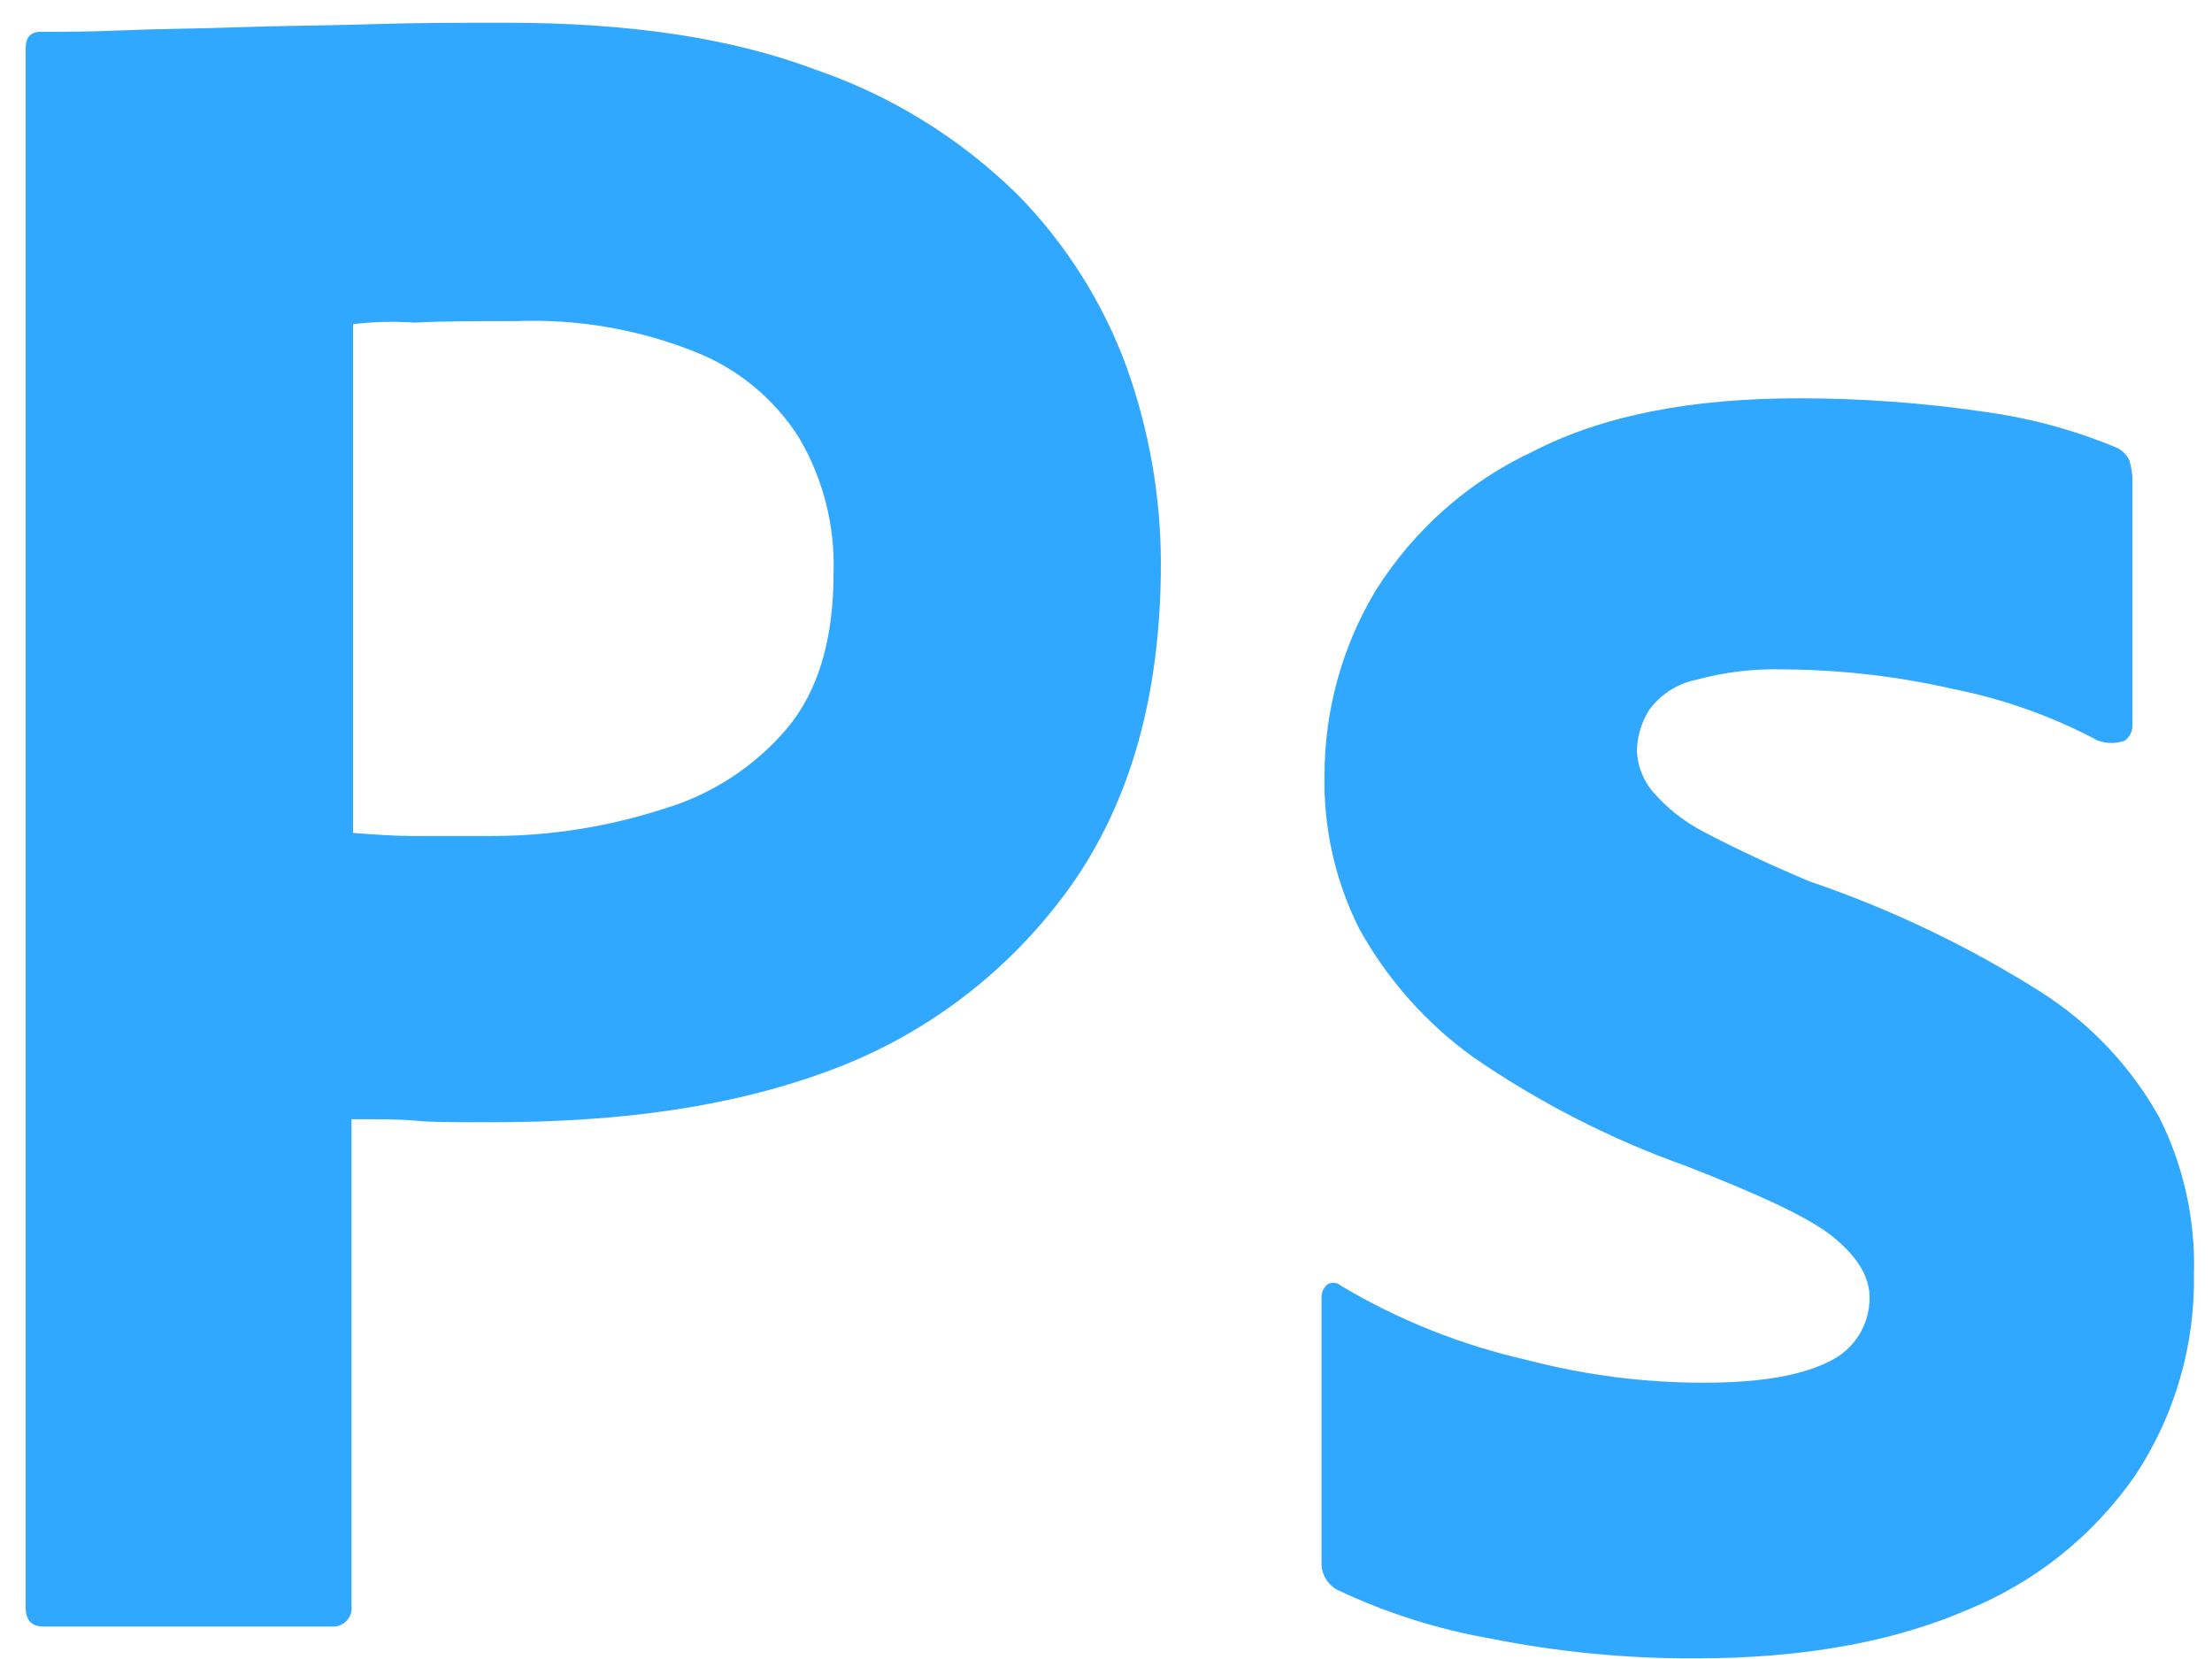
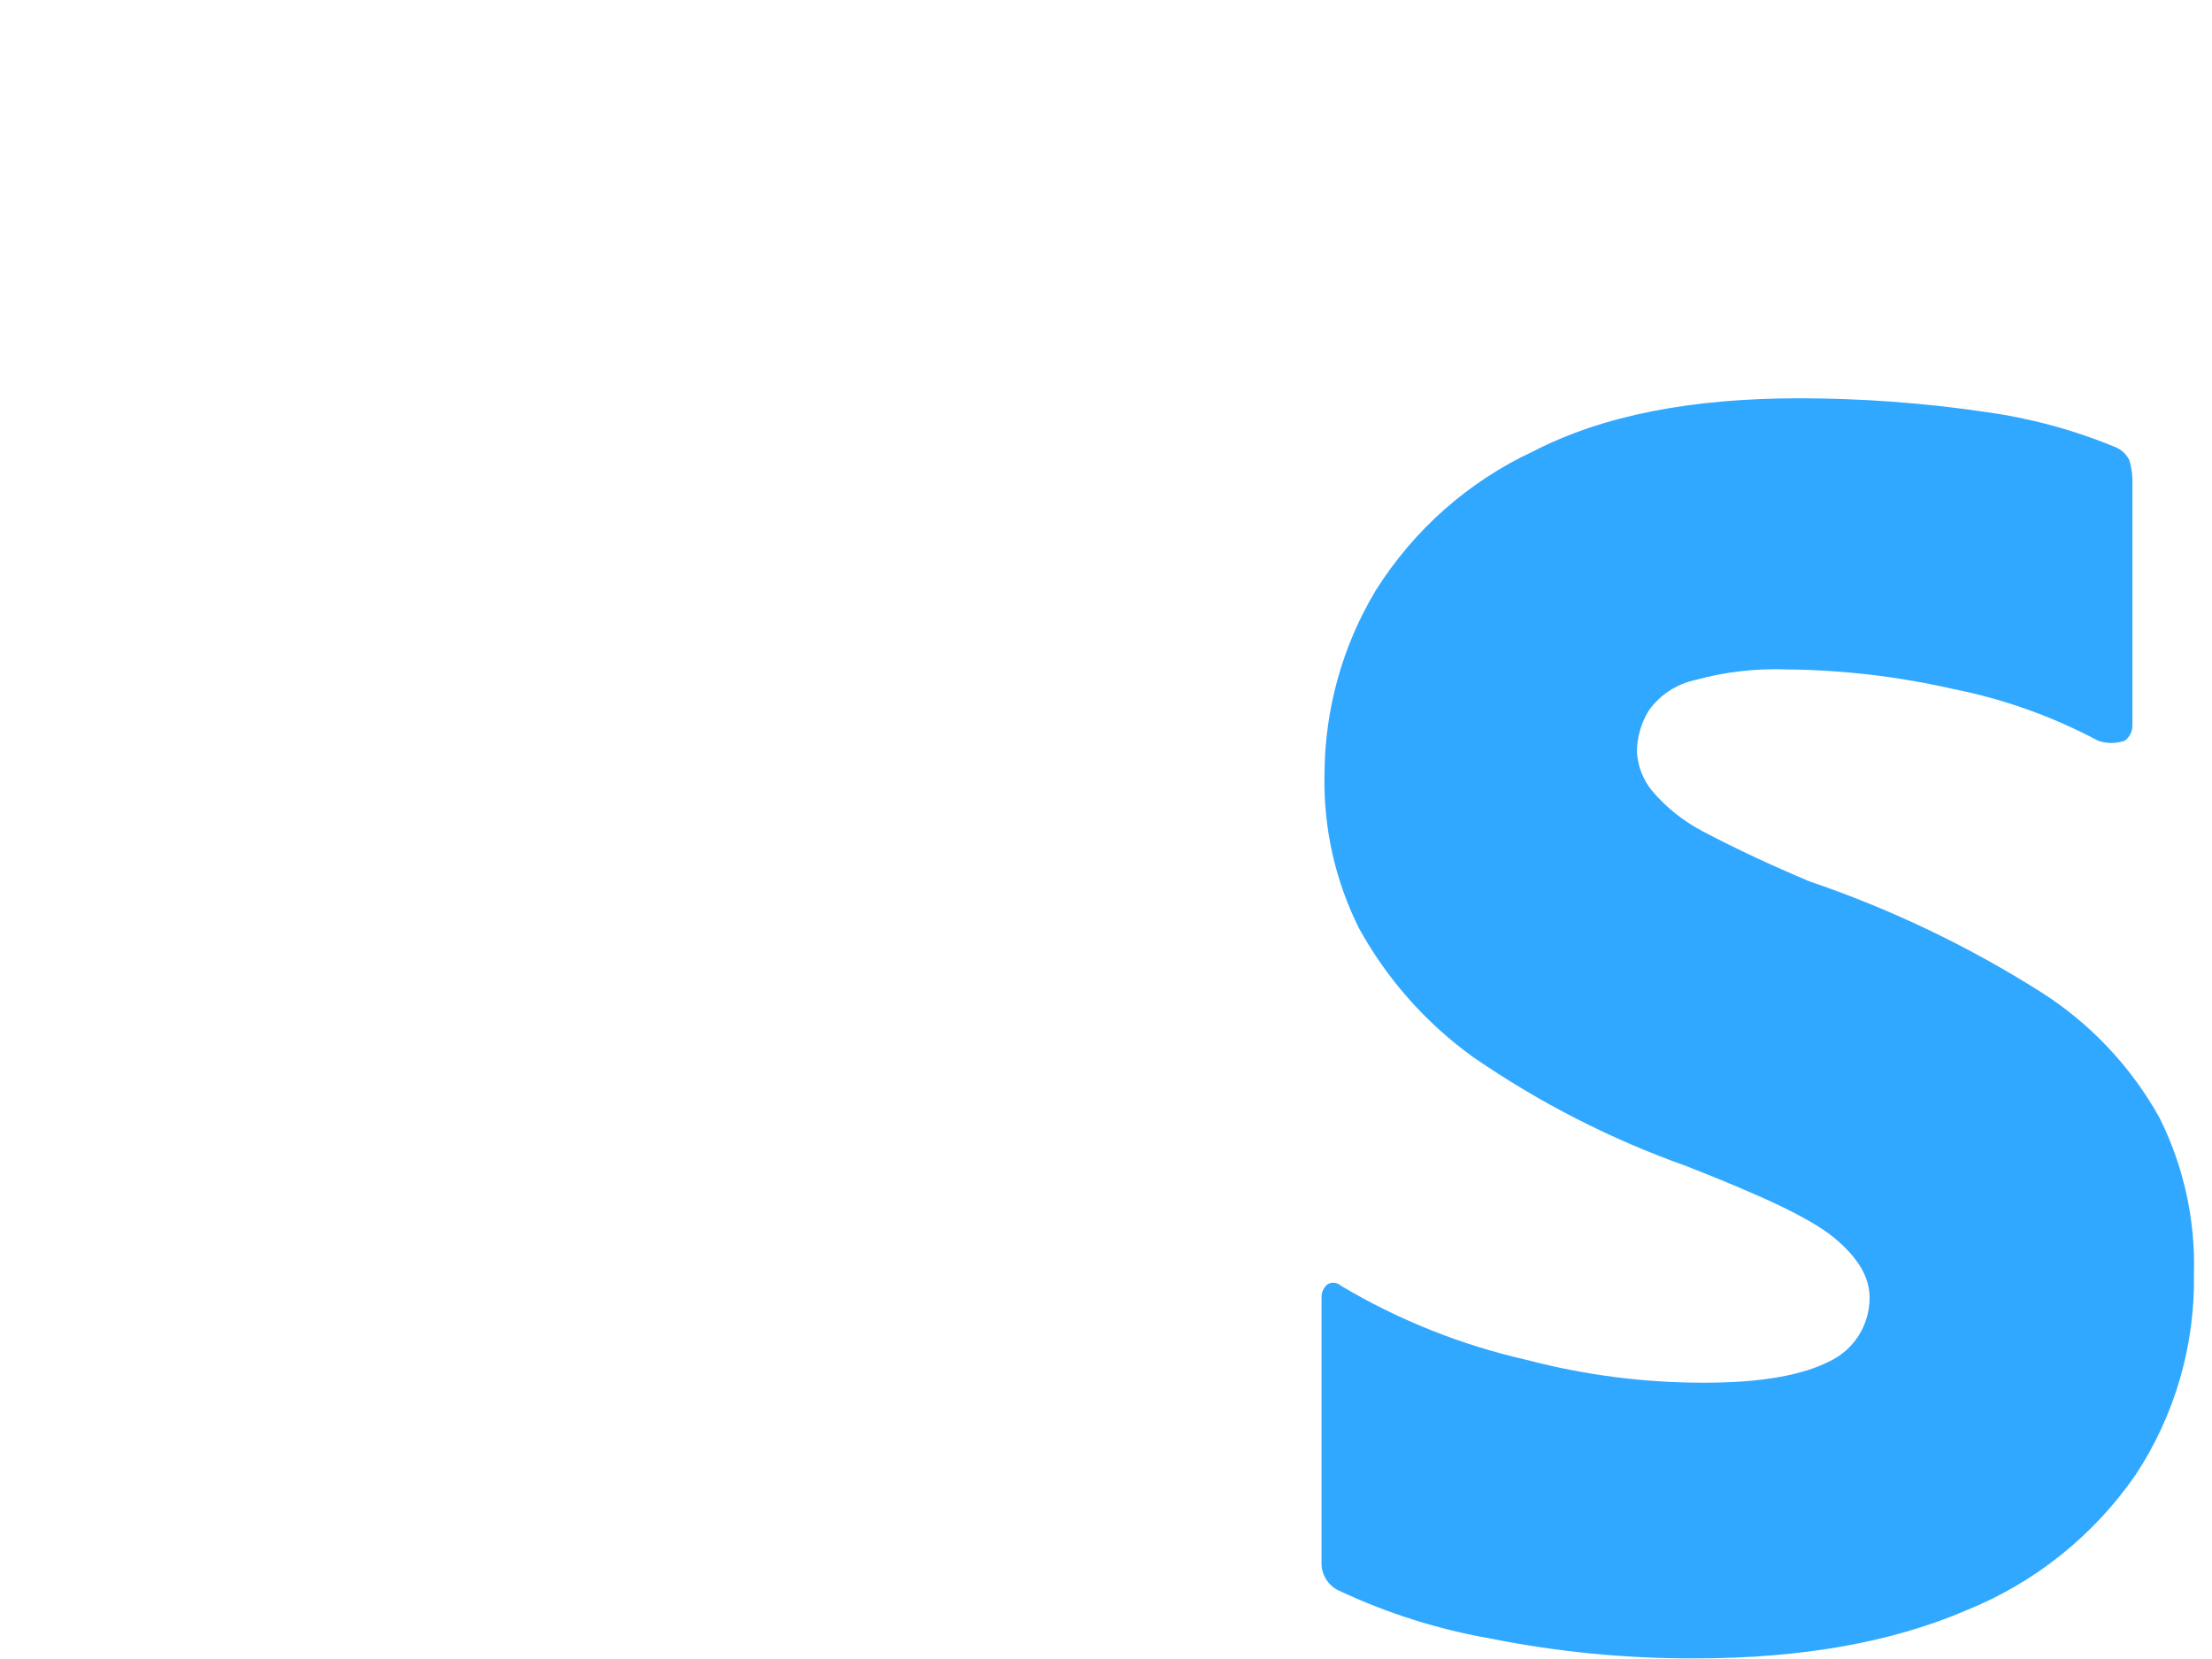
<svg xmlns="http://www.w3.org/2000/svg" width="32" height="24" viewBox="0 0 32 24" fill="none">
-   <path d="M0.371 23.246V0.701C0.371 0.548 0.436 0.46 0.588 0.46C0.958 0.46 1.305 0.46 1.805 0.438C2.305 0.416 2.869 0.416 3.456 0.394C4.042 0.372 4.672 0.372 5.346 0.351C6.019 0.329 6.671 0.329 7.323 0.329C9.104 0.329 10.581 0.548 11.798 1.008C12.888 1.381 13.883 1.995 14.709 2.804C15.409 3.513 15.95 4.364 16.295 5.302C16.623 6.215 16.793 7.179 16.794 8.15C16.794 10.034 16.36 11.59 15.491 12.817C14.618 14.042 13.399 14.974 11.993 15.49C10.516 16.038 8.887 16.235 7.106 16.235C6.584 16.235 6.237 16.235 6.019 16.213C5.802 16.191 5.498 16.191 5.085 16.191V23.224C5.09 23.26 5.088 23.297 5.078 23.332C5.069 23.367 5.052 23.4 5.03 23.428C5.008 23.457 4.98 23.481 4.948 23.498C4.917 23.516 4.882 23.527 4.846 23.531H0.632C0.458 23.531 0.371 23.443 0.371 23.246ZM5.107 4.689V12.05C5.411 12.072 5.693 12.094 5.954 12.094H7.106C7.954 12.095 8.797 11.962 9.604 11.7C10.296 11.494 10.915 11.091 11.385 10.539C11.841 9.991 12.059 9.246 12.059 8.282C12.079 7.597 11.906 6.921 11.559 6.332C11.197 5.763 10.664 5.325 10.038 5.083C9.223 4.761 8.35 4.612 7.475 4.645C6.91 4.645 6.41 4.645 5.998 4.667C5.701 4.647 5.403 4.654 5.107 4.689Z" fill="#31A8FF" />
  <path d="M30.349 10.714C29.693 10.365 28.991 10.114 28.264 9.969C27.465 9.786 26.649 9.691 25.831 9.684C25.391 9.669 24.951 9.72 24.527 9.837C24.256 9.894 24.017 10.05 23.854 10.276C23.744 10.453 23.684 10.658 23.68 10.867C23.69 11.076 23.766 11.275 23.897 11.437C24.103 11.68 24.354 11.881 24.636 12.028C25.135 12.291 25.657 12.532 26.178 12.751C27.352 13.15 28.475 13.687 29.524 14.351C30.237 14.803 30.827 15.428 31.24 16.169C31.589 16.868 31.761 17.644 31.739 18.426C31.757 19.462 31.462 20.478 30.892 21.34C30.286 22.215 29.441 22.892 28.459 23.29C27.395 23.75 26.091 23.991 24.527 23.991C23.535 23.995 22.546 23.9 21.573 23.706C20.806 23.573 20.061 23.337 19.357 23.005C19.281 22.967 19.218 22.907 19.176 22.833C19.133 22.759 19.113 22.674 19.118 22.589V18.776C19.116 18.739 19.123 18.702 19.138 18.667C19.153 18.633 19.176 18.603 19.205 18.579C19.235 18.561 19.271 18.554 19.306 18.558C19.341 18.562 19.374 18.577 19.4 18.601C20.237 19.099 21.146 19.461 22.094 19.675C22.931 19.894 23.793 20.005 24.657 20.003C25.483 20.003 26.07 19.894 26.46 19.697C26.635 19.615 26.783 19.486 26.887 19.323C26.991 19.16 27.046 18.97 27.047 18.776C27.047 18.47 26.873 18.185 26.526 17.9C26.178 17.615 25.461 17.287 24.397 16.87C23.305 16.482 22.268 15.952 21.312 15.293C20.631 14.803 20.067 14.167 19.661 13.431C19.314 12.739 19.143 11.971 19.161 11.196C19.165 10.261 19.42 9.344 19.9 8.545C20.452 7.665 21.244 6.965 22.181 6.529C23.202 6.003 24.484 5.762 26.026 5.762C26.927 5.762 27.828 5.828 28.72 5.959C29.361 6.047 29.989 6.216 30.588 6.463C30.683 6.497 30.762 6.568 30.805 6.66C30.83 6.746 30.845 6.834 30.849 6.923V10.495C30.849 10.537 30.84 10.579 30.821 10.617C30.802 10.655 30.774 10.688 30.74 10.714C30.614 10.76 30.476 10.76 30.349 10.714Z" fill="#31A8FF" />
</svg>